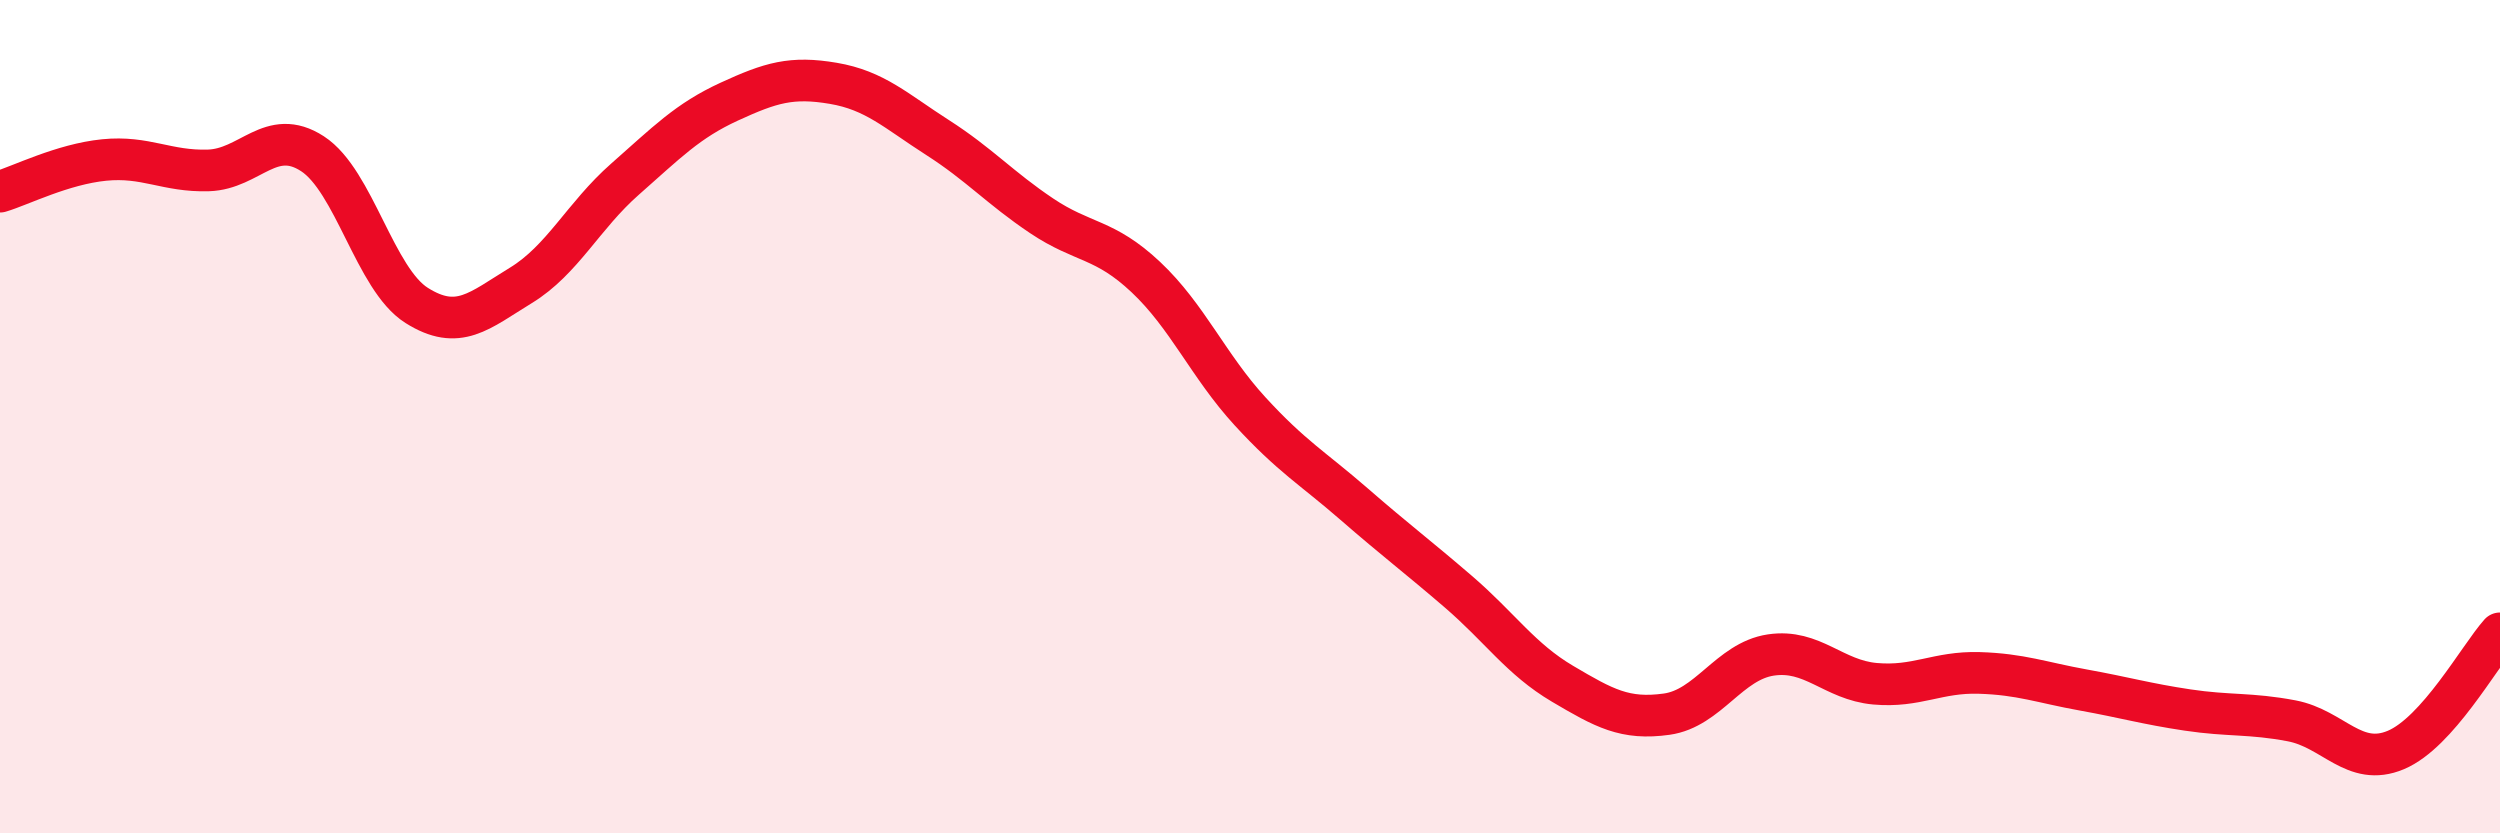
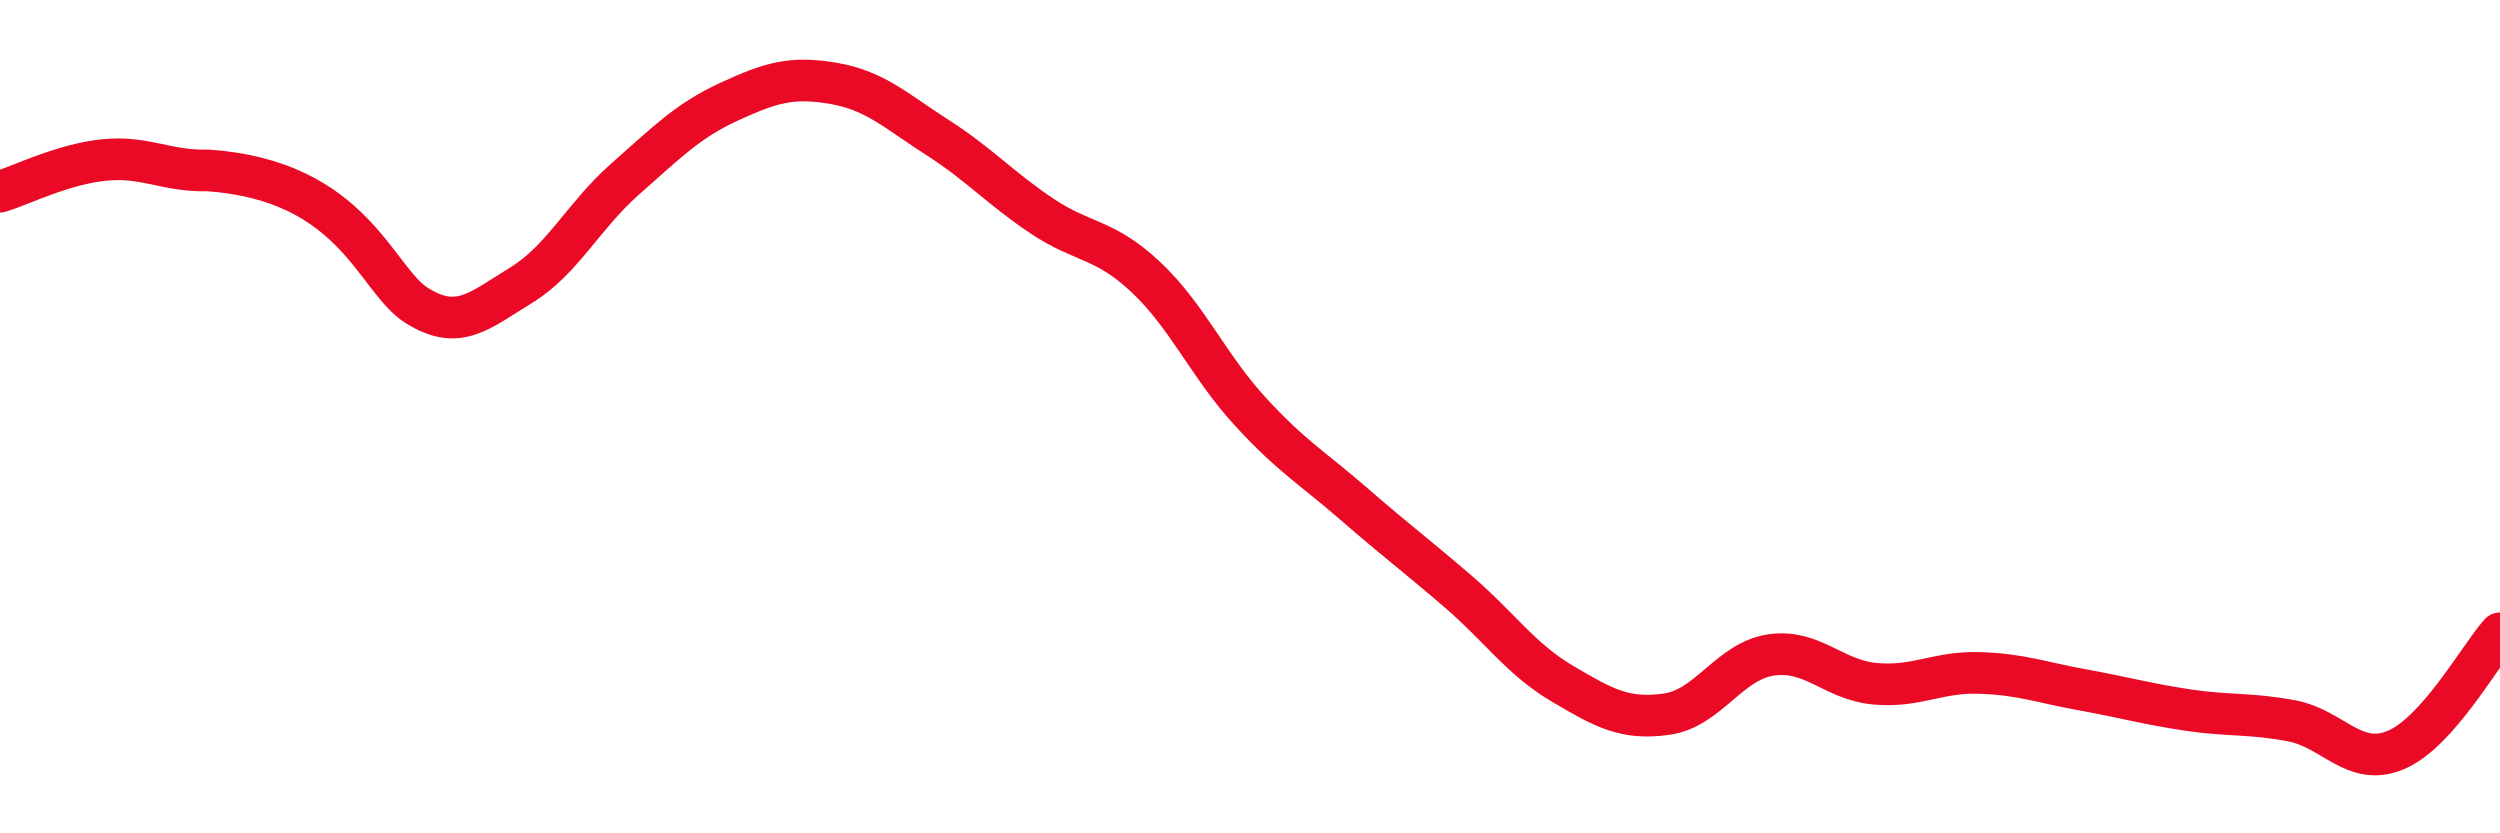
<svg xmlns="http://www.w3.org/2000/svg" width="60" height="20" viewBox="0 0 60 20">
-   <path d="M 0,4.6 C 0.5,4.45 1.5,3.94 2.5,3.84 C 3.5,3.74 4,4.12 5,4.09 C 6,4.06 6.5,3.04 7.5,3.69 C 8.5,4.34 9,6.7 10,7.33 C 11,7.96 11.5,7.46 12.5,6.85 C 13.5,6.24 14,5.18 15,4.3 C 16,3.42 16.5,2.9 17.5,2.44 C 18.5,1.98 19,1.83 20,2 C 21,2.17 21.5,2.66 22.5,3.3 C 23.5,3.94 24,4.51 25,5.18 C 26,5.85 26.5,5.71 27.5,6.65 C 28.5,7.59 29,8.78 30,9.87 C 31,10.96 31.5,11.23 32.5,12.1 C 33.5,12.97 34,13.34 35,14.2 C 36,15.06 36.5,15.82 37.5,16.41 C 38.5,17 39,17.28 40,17.14 C 41,17 41.5,15.87 42.5,15.72 C 43.5,15.57 44,16.32 45,16.41 C 46,16.5 46.5,16.12 47.5,16.15 C 48.5,16.18 49,16.38 50,16.56 C 51,16.74 51.5,16.89 52.5,17.04 C 53.5,17.19 54,17.11 55,17.3 C 56,17.49 56.5,18.42 57.5,18 C 58.5,17.58 59.5,15.76 60,15.2L60 20L0 20Z" fill="#EB0A25" opacity="0.1" stroke-linecap="round" stroke-linejoin="round" />
-   <path d="M 0,4.6 C 0.5,4.45 1.5,3.94 2.5,3.84 C 3.5,3.74 4,4.12 5,4.09 C 6,4.06 6.5,3.04 7.5,3.69 C 8.5,4.34 9,6.7 10,7.33 C 11,7.96 11.5,7.46 12.5,6.85 C 13.5,6.24 14,5.18 15,4.3 C 16,3.42 16.5,2.9 17.5,2.44 C 18.5,1.98 19,1.83 20,2 C 21,2.17 21.5,2.66 22.5,3.3 C 23.5,3.94 24,4.51 25,5.18 C 26,5.85 26.5,5.71 27.5,6.65 C 28.5,7.59 29,8.78 30,9.87 C 31,10.96 31.5,11.23 32.5,12.1 C 33.5,12.97 34,13.34 35,14.2 C 36,15.06 36.5,15.82 37.5,16.41 C 38.5,17 39,17.28 40,17.14 C 41,17 41.5,15.87 42.5,15.72 C 43.5,15.57 44,16.32 45,16.41 C 46,16.5 46.5,16.12 47.5,16.15 C 48.5,16.18 49,16.38 50,16.56 C 51,16.74 51.5,16.89 52.5,17.04 C 53.5,17.19 54,17.11 55,17.3 C 56,17.49 56.5,18.42 57.5,18 C 58.5,17.58 59.5,15.76 60,15.2" stroke="#EB0A25" stroke-width="1" fill="none" stroke-linecap="round" stroke-linejoin="round" />
+   <path d="M 0,4.6 C 0.5,4.45 1.5,3.94 2.5,3.84 C 3.5,3.74 4,4.12 5,4.09 C 8.5,4.34 9,6.7 10,7.33 C 11,7.96 11.5,7.46 12.5,6.85 C 13.5,6.24 14,5.18 15,4.3 C 16,3.42 16.5,2.9 17.5,2.44 C 18.5,1.98 19,1.83 20,2 C 21,2.17 21.5,2.66 22.5,3.3 C 23.5,3.94 24,4.51 25,5.18 C 26,5.85 26.5,5.71 27.5,6.65 C 28.5,7.59 29,8.78 30,9.87 C 31,10.96 31.5,11.23 32.5,12.1 C 33.5,12.97 34,13.34 35,14.2 C 36,15.06 36.5,15.82 37.5,16.41 C 38.5,17 39,17.28 40,17.14 C 41,17 41.5,15.87 42.5,15.72 C 43.5,15.57 44,16.32 45,16.41 C 46,16.5 46.5,16.12 47.5,16.15 C 48.5,16.18 49,16.38 50,16.56 C 51,16.74 51.5,16.89 52.5,17.04 C 53.5,17.19 54,17.11 55,17.3 C 56,17.49 56.5,18.42 57.5,18 C 58.5,17.58 59.5,15.76 60,15.2" stroke="#EB0A25" stroke-width="1" fill="none" stroke-linecap="round" stroke-linejoin="round" />
</svg>